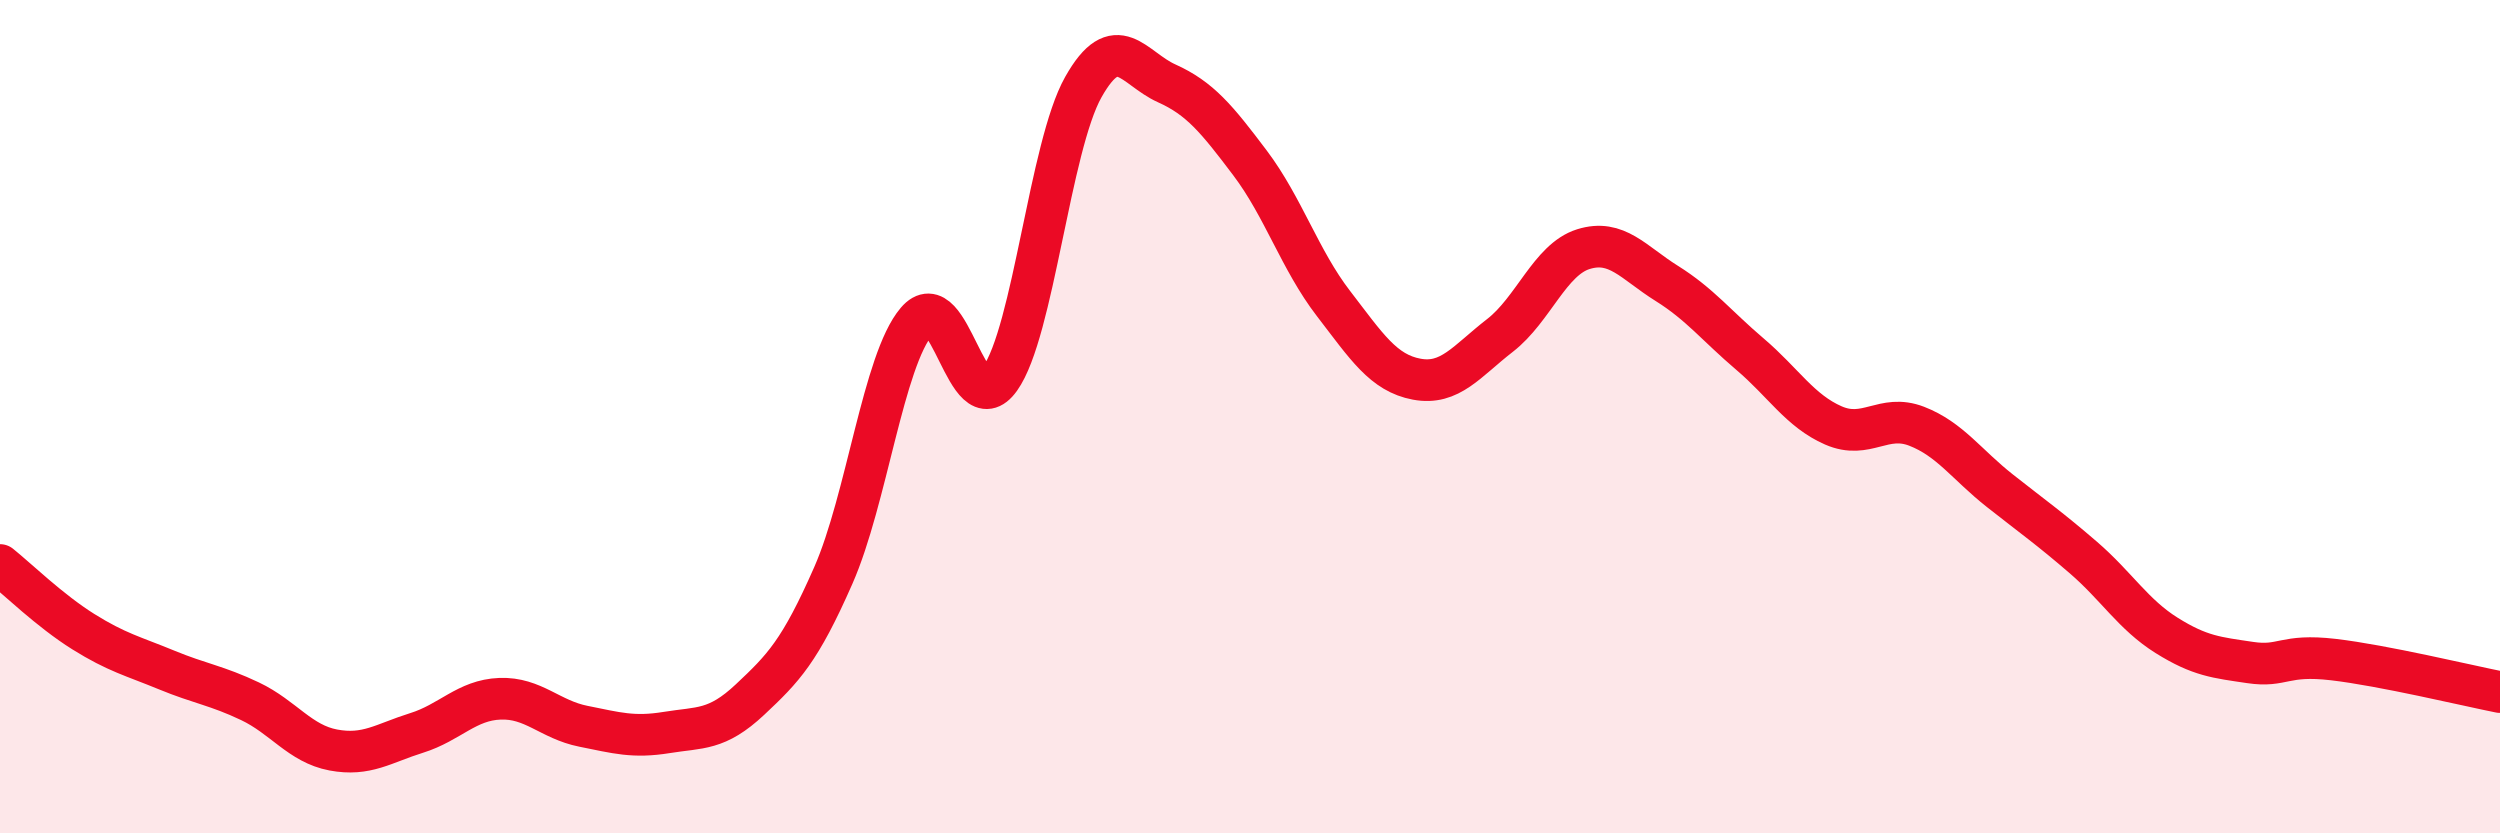
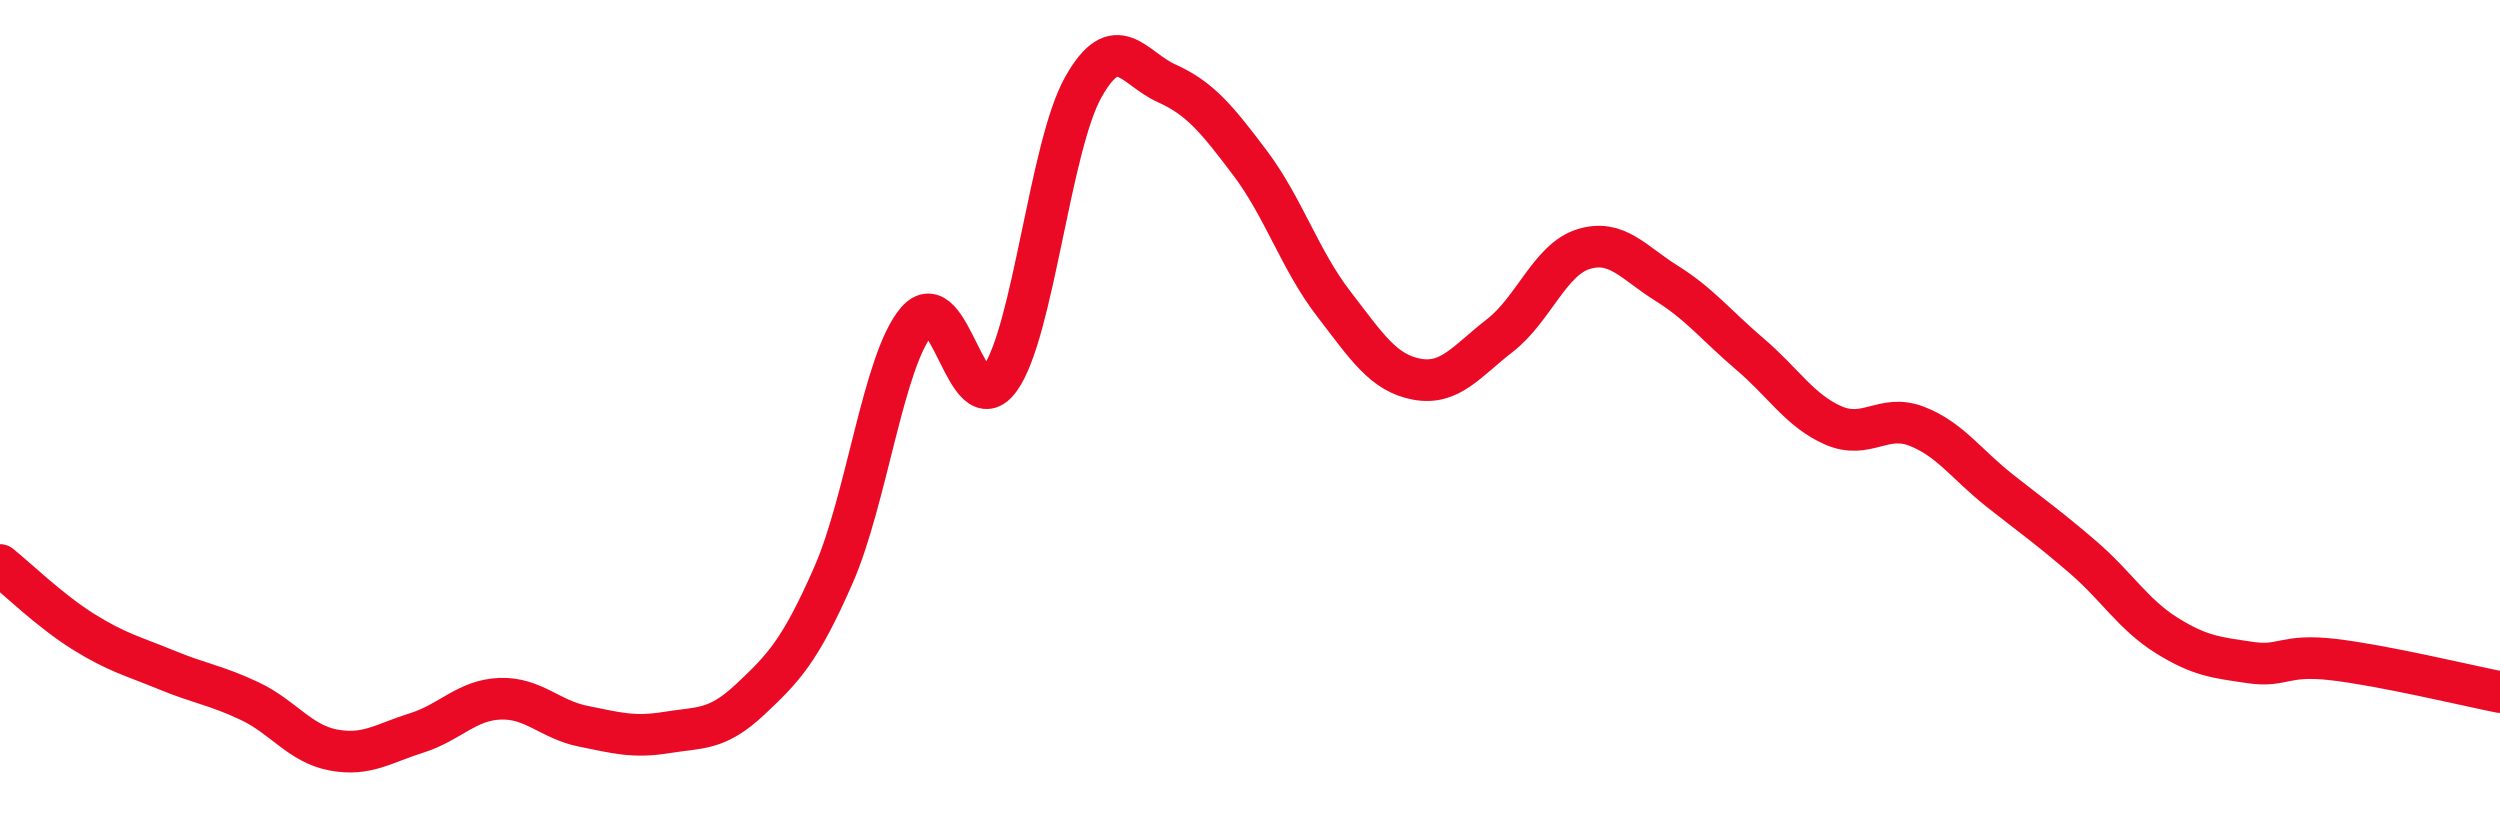
<svg xmlns="http://www.w3.org/2000/svg" width="60" height="20" viewBox="0 0 60 20">
-   <path d="M 0,13.56 C 0.4,13.88 1.2,14.66 2,15.16 C 2.8,15.66 3.2,15.75 4,16.08 C 4.8,16.41 5.2,16.45 6,16.83 C 6.8,17.21 7.2,17.85 8,18 C 8.8,18.15 9.2,17.84 10,17.59 C 10.8,17.34 11.2,16.8 12,16.77 C 12.8,16.74 13.2,17.27 14,17.43 C 14.8,17.59 15.2,17.71 16,17.58 C 16.8,17.45 17.2,17.54 18,16.79 C 18.8,16.04 19.2,15.63 20,13.81 C 20.8,11.99 21.2,8.65 22,7.71 C 22.8,6.77 23.2,10.21 24,9.09 C 24.8,7.97 25.2,3.51 26,2.09 C 26.8,0.67 27.2,1.64 28,2 C 28.8,2.36 29.2,2.85 30,3.91 C 30.8,4.97 31.2,6.24 32,7.28 C 32.8,8.32 33.2,8.95 34,9.1 C 34.8,9.25 35.2,8.67 36,8.05 C 36.8,7.43 37.2,6.23 38,5.98 C 38.8,5.73 39.2,6.3 40,6.8 C 40.8,7.3 41.2,7.82 42,8.5 C 42.8,9.18 43.2,9.86 44,10.21 C 44.8,10.56 45.2,9.92 46,10.23 C 46.8,10.54 47.2,11.15 48,11.78 C 48.8,12.41 49.2,12.69 50,13.38 C 50.8,14.07 51.2,14.75 52,15.25 C 52.8,15.75 53.2,15.78 54,15.9 C 54.8,16.02 54.8,15.69 56,15.83 C 57.2,15.97 59.2,16.45 60,16.61L60 20L0 20Z" fill="#EB0A25" opacity="0.1" stroke-linecap="round" stroke-linejoin="round" />
  <path d="M 0,13.56 C 0.4,13.88 1.2,14.66 2,15.16 C 2.8,15.66 3.2,15.75 4,16.08 C 4.8,16.41 5.2,16.45 6,16.83 C 6.8,17.21 7.2,17.85 8,18 C 8.8,18.15 9.2,17.84 10,17.59 C 10.8,17.34 11.2,16.8 12,16.77 C 12.8,16.74 13.2,17.27 14,17.43 C 14.8,17.59 15.2,17.71 16,17.58 C 16.8,17.45 17.2,17.54 18,16.79 C 18.8,16.04 19.2,15.63 20,13.81 C 20.8,11.99 21.2,8.65 22,7.71 C 22.8,6.77 23.2,10.21 24,9.09 C 24.8,7.97 25.2,3.51 26,2.09 C 26.8,0.67 27.2,1.64 28,2 C 28.8,2.36 29.2,2.85 30,3.91 C 30.8,4.97 31.2,6.24 32,7.28 C 32.8,8.32 33.2,8.95 34,9.1 C 34.8,9.25 35.2,8.67 36,8.05 C 36.8,7.43 37.2,6.23 38,5.98 C 38.8,5.73 39.2,6.3 40,6.8 C 40.8,7.3 41.2,7.82 42,8.5 C 42.8,9.18 43.2,9.86 44,10.21 C 44.8,10.56 45.2,9.92 46,10.23 C 46.8,10.54 47.2,11.15 48,11.78 C 48.8,12.41 49.2,12.69 50,13.38 C 50.8,14.07 51.2,14.75 52,15.25 C 52.8,15.75 53.2,15.78 54,15.9 C 54.8,16.02 54.8,15.69 56,15.83 C 57.2,15.97 59.2,16.45 60,16.61" stroke="#EB0A25" stroke-width="1" fill="none" stroke-linecap="round" stroke-linejoin="round" />
</svg>